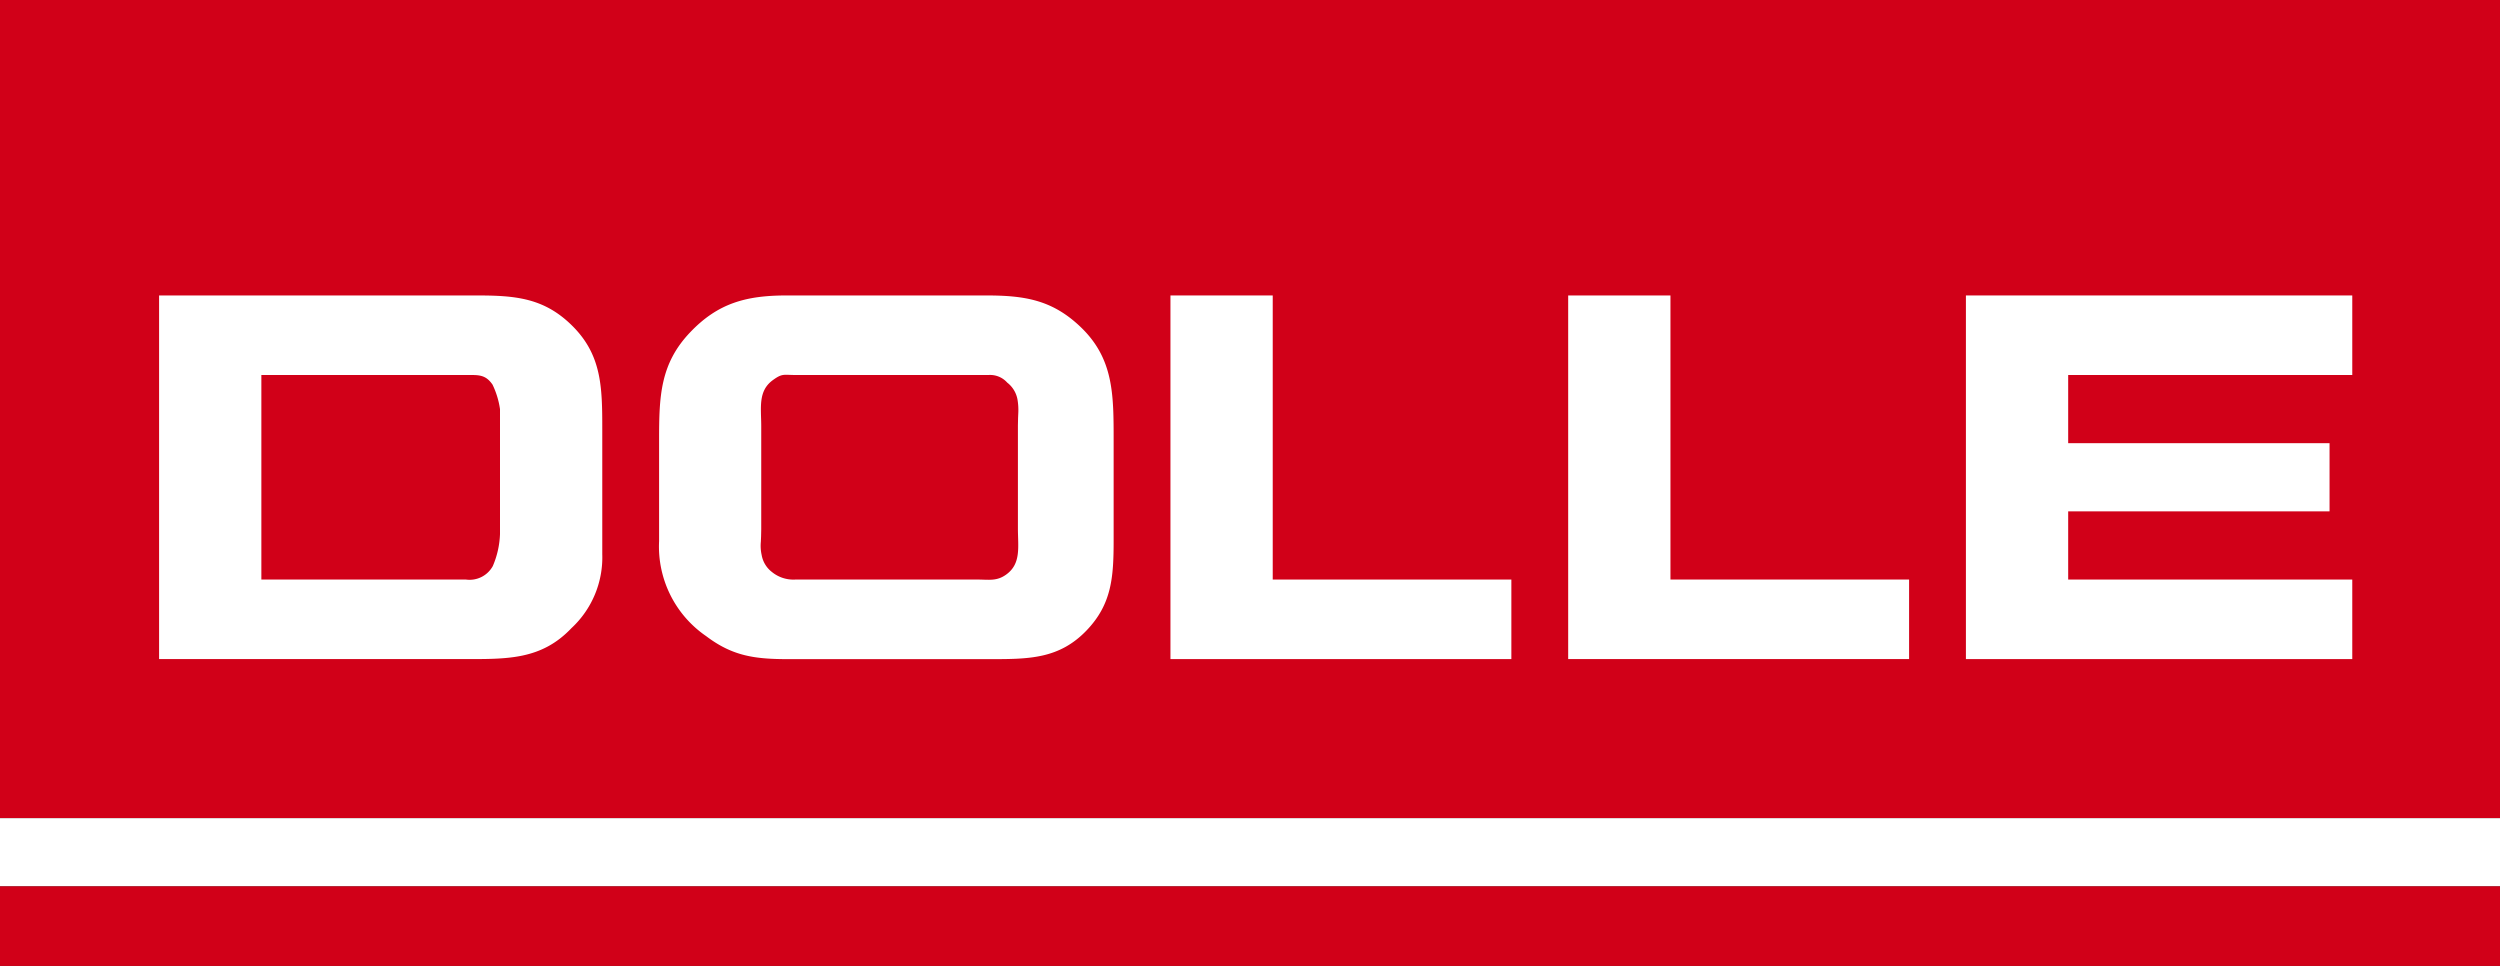
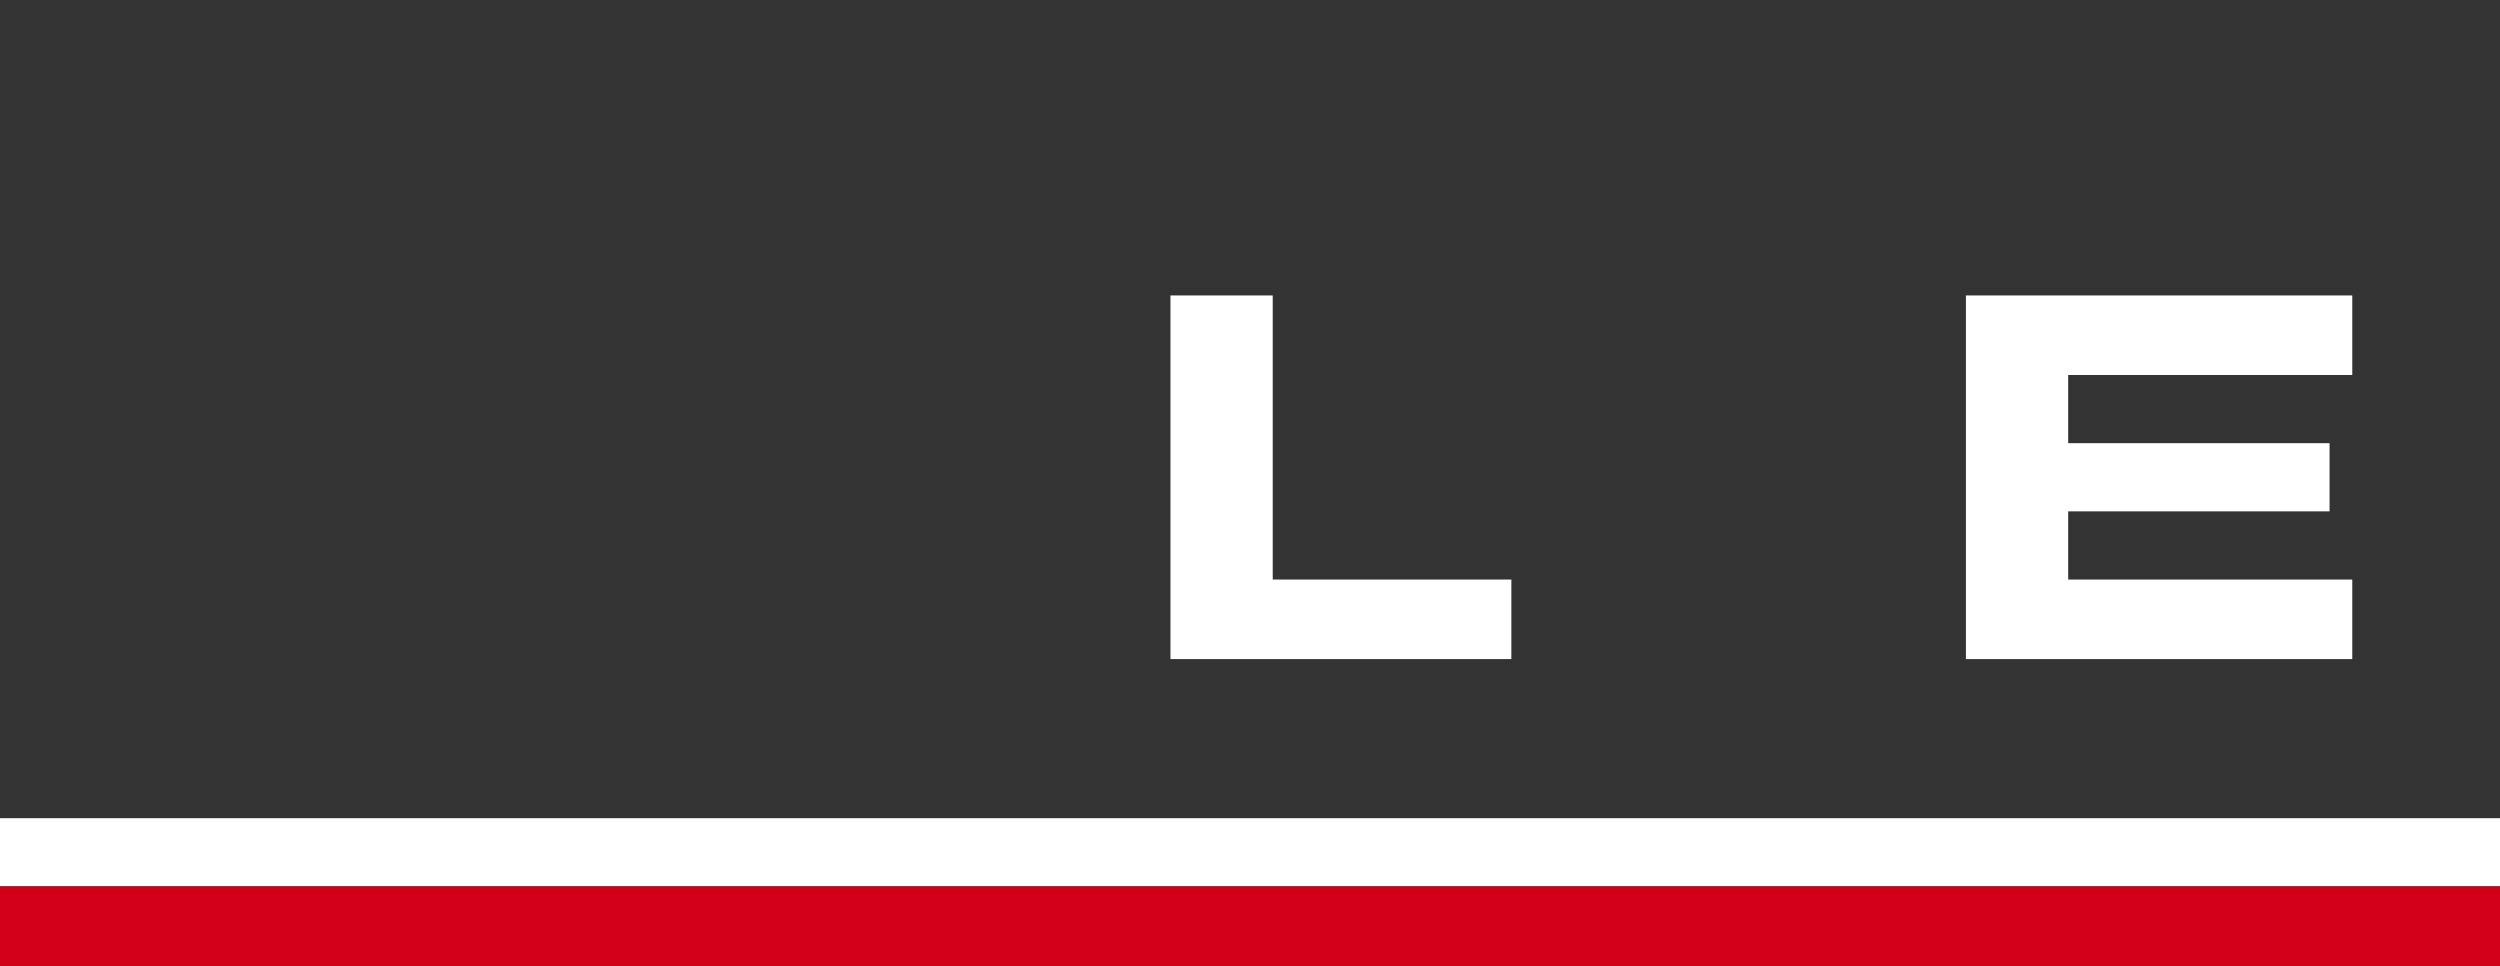
<svg xmlns="http://www.w3.org/2000/svg" width="220" height="85" viewBox="0 0 220 85">
  <rect x="0" y="0" width="220" height="85" fill="#333333" stroke="none" />
  <defs>
    <style> .cls-1 { fill: #d10018; } .cls-2, .cls-3 { fill: #fff; } .cls-3 { fill-rule: evenodd; } </style>
  </defs>
-   <rect id="Rechteck_9" data-name="Rechteck 9" class="cls-1" width="220" height="72" />
  <rect id="Rechteck_10" data-name="Rechteck 10" class="cls-2" y="72" width="220" height="6" />
  <rect id="Rechteck_9_Kopie" data-name="Rechteck 9 Kopie" class="cls-1" y="78" width="220" height="7" />
  <path id="Form_6" data-name="Form 6" class="cls-3" d="M173,26V58h34V51H182V45h23V39H182V33h25V26H173Z" />
-   <path id="Form_3" data-name="Form 3" class="cls-3" d="M43.367,49.814A2.331,2.331,0,0,1,41,51H23V33H41c1.1,0,1.71-.065,2.341.844A7.388,7.388,0,0,1,44,36V47a7.832,7.832,0,0,1-.633,2.814M53,48.778V37.769c0-3.728-.044-6.572-2.709-9.166C47.838,26.21,45.34,26,41.924,26H14V58H40.777c3.86,0,6.849.08,9.515-2.728A8.495,8.495,0,0,0,53,48.778" />
-   <path id="Form_4" data-name="Form 4" class="cls-3" d="M89.61,36.334l-0.02.449-0.014.658v9.046c0,1.633.3,3.1-1.011,4.059C87.719,51.167,87.045,51,86,51H70a2.986,2.986,0,0,1-2.069-.664,2.4,2.4,0,0,1-.906-1.5,3.693,3.693,0,0,1-.07-1.163l0.02-.454,0.014-.656V37.52c0-1.632-.3-3.1,1.011-4.061,0.846-.62.956-0.459,2-0.459H87a2.013,2.013,0,0,1,1.635.669,2.419,2.419,0,0,1,.906,1.5,5.452,5.452,0,0,1,.069,1.167M98,47.511V38.819c0-4.1.018-7.274-2.942-10.079C92.579,26.39,90.176,26,86.777,26H69.232c-3.539,0-6.034.659-8.488,3.233C58.1,32,58,34.847,58,38.692v8.935a9.555,9.555,0,0,0,4.134,8.348c2.347,1.778,4.313,2.03,7.248,2.03H87.143c3.442,0,6.07-.027,8.468-2.519C97.853,53.154,98,50.759,98,47.511" />
  <path id="Form_5" data-name="Form 5" class="cls-3" d="M103,26V58h30V51H112V26Z" />
-   <path id="Form_5_Kopie" data-name="Form 5 Kopie" class="cls-3" d="M138,26V58h30V51H147V26Z" />
</svg>